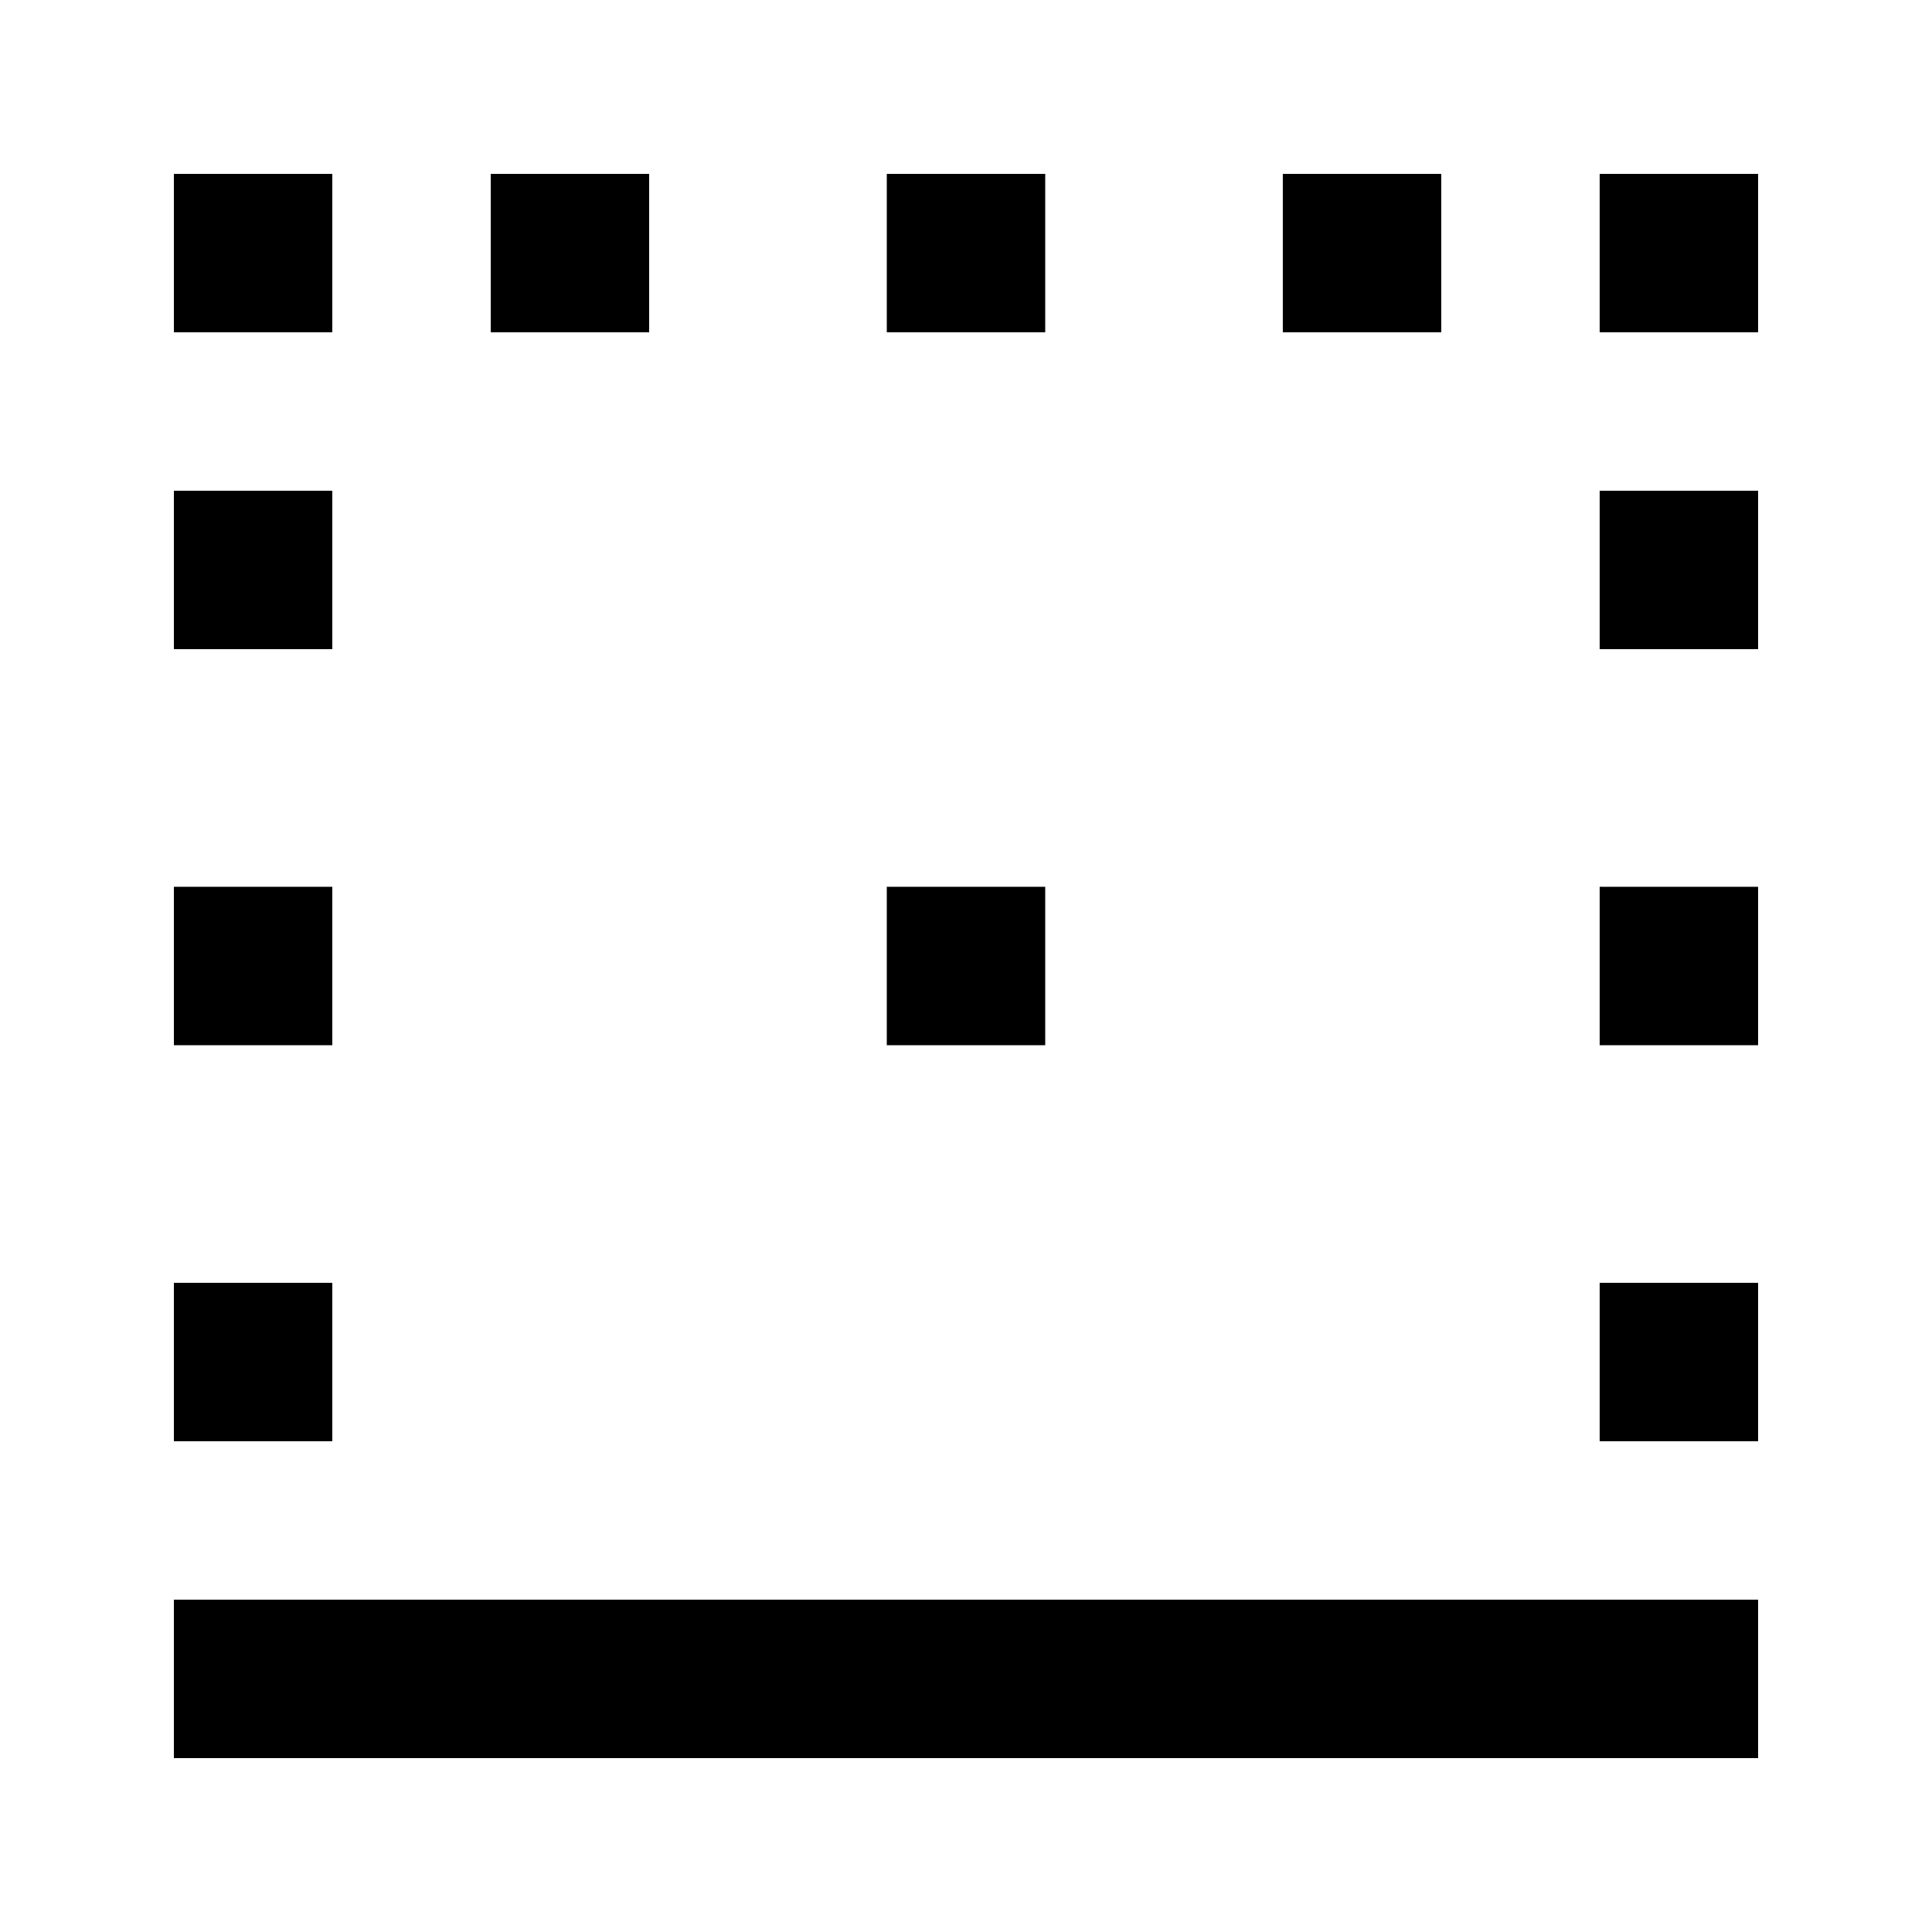
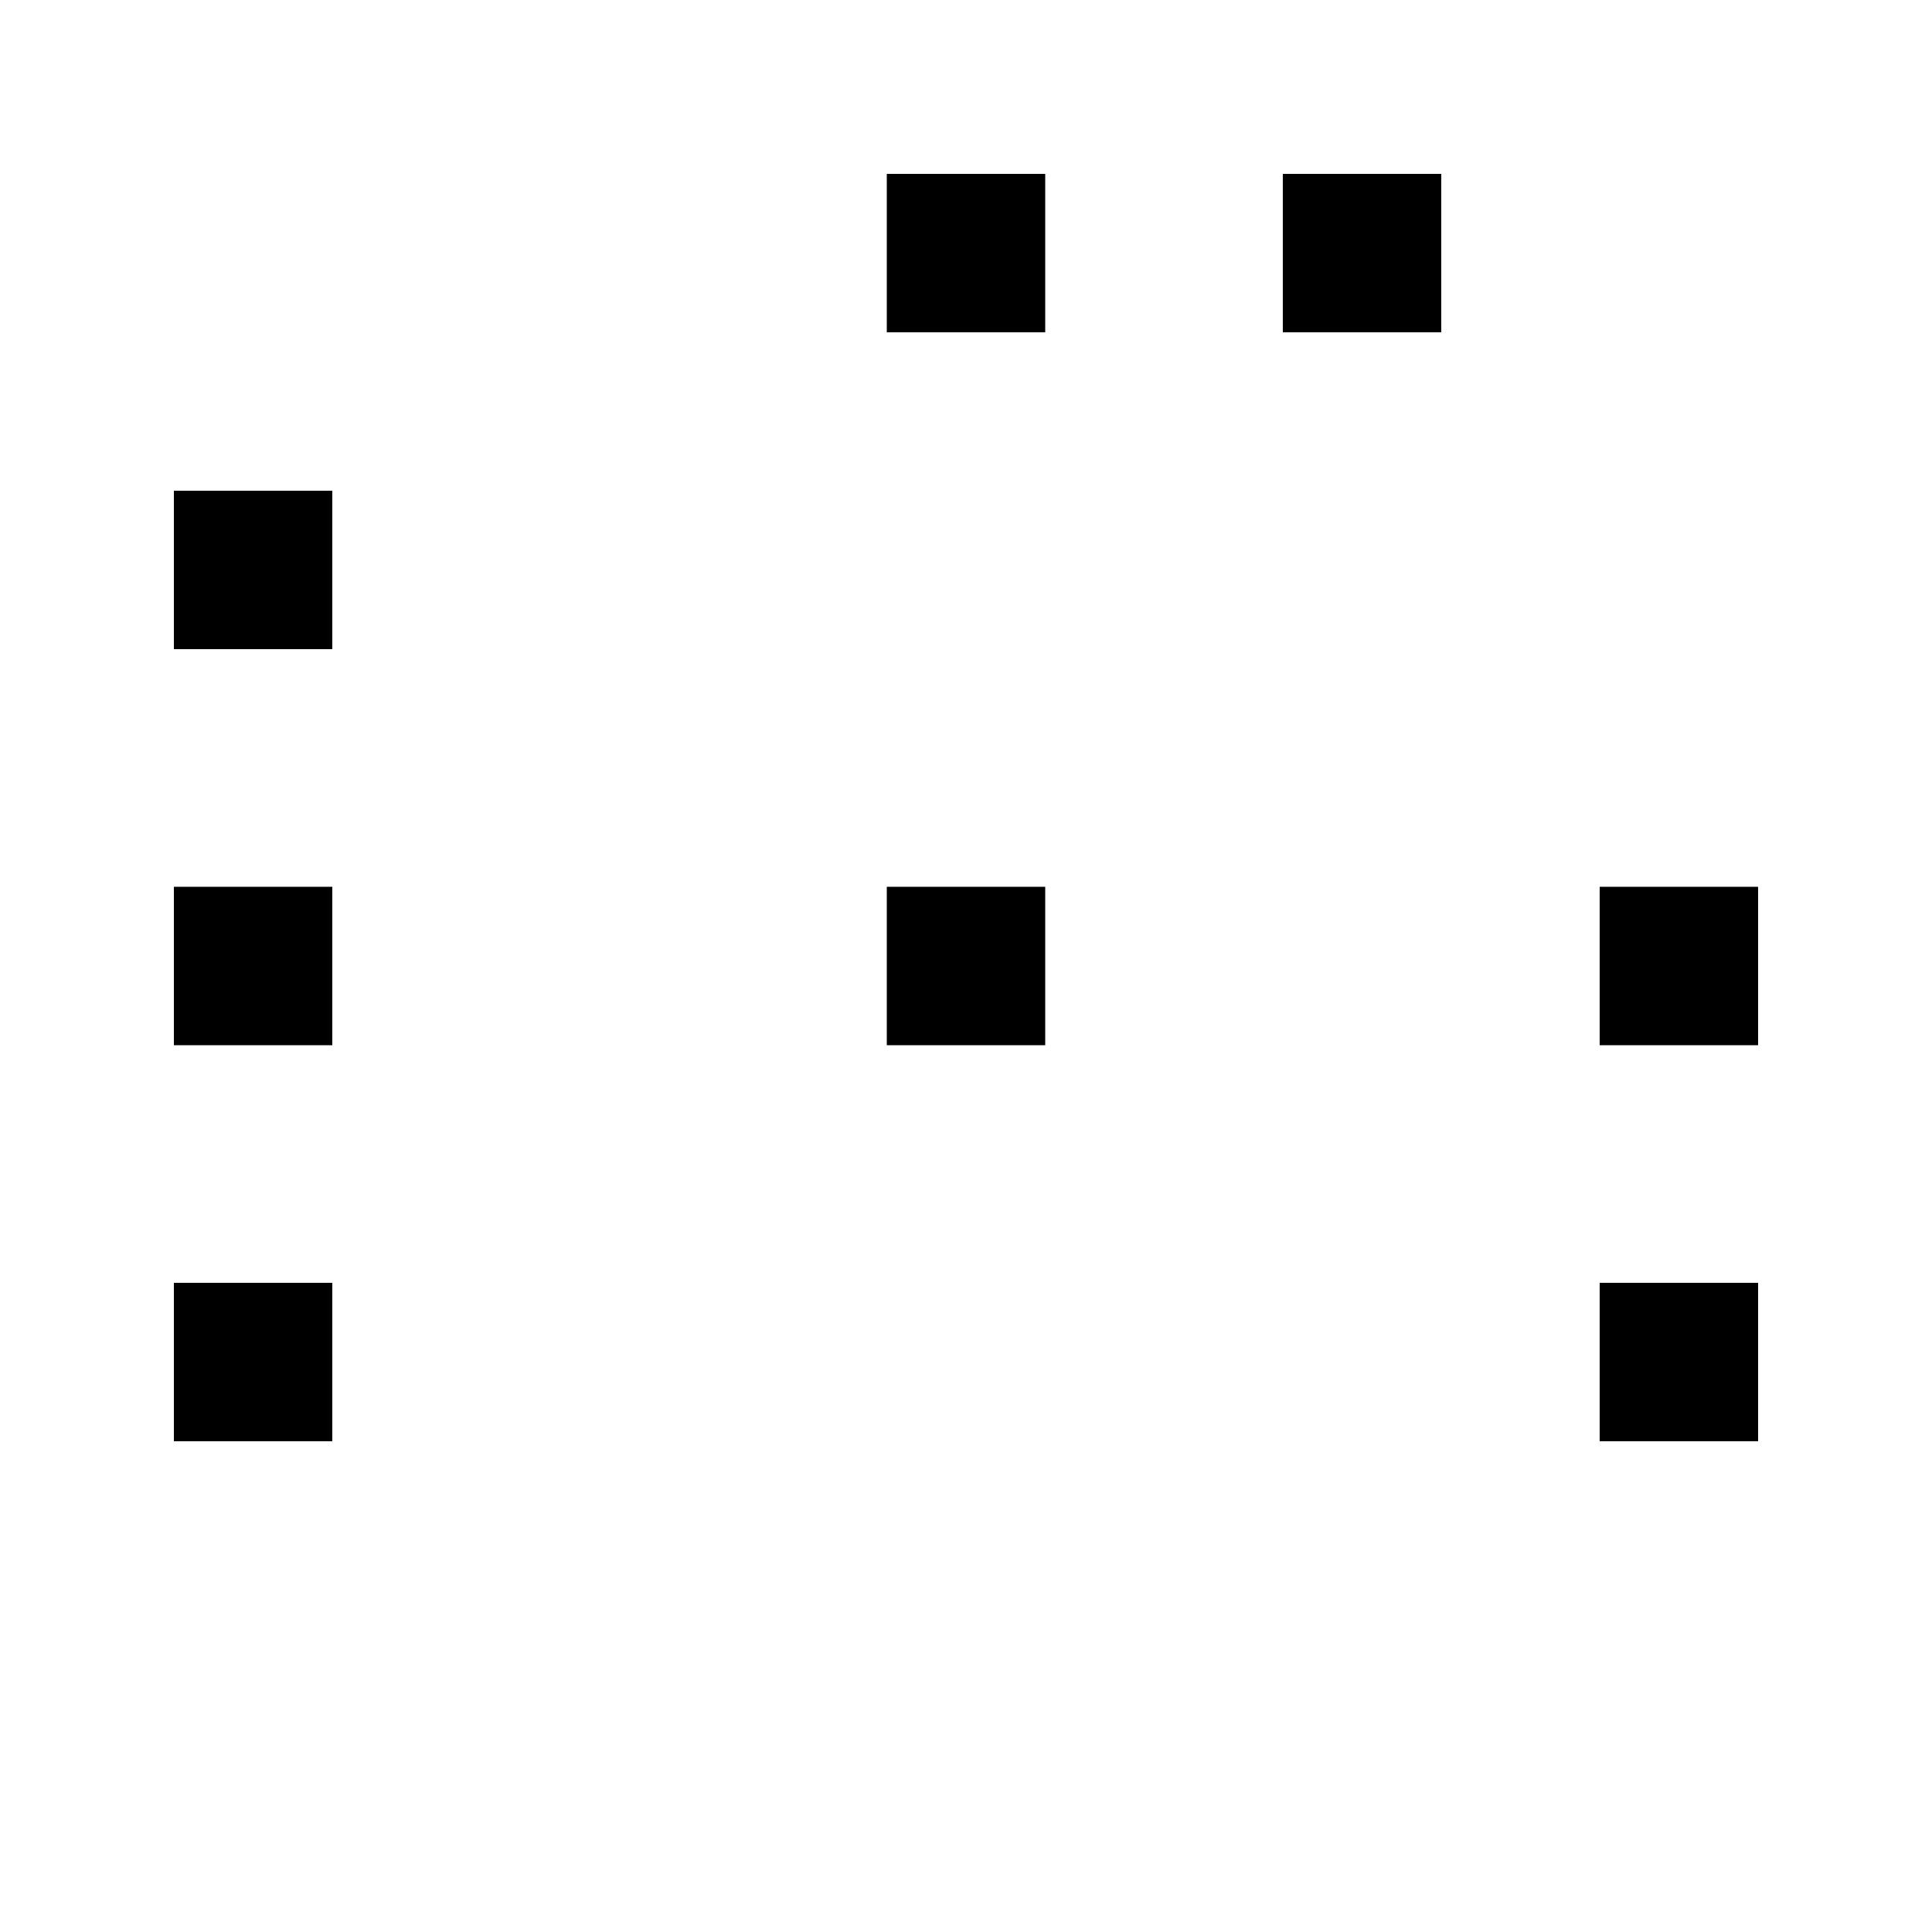
<svg xmlns="http://www.w3.org/2000/svg" fill="#000000" width="800px" height="800px" version="1.1" viewBox="144 144 512 512">
  <g>
-     <path d="m190.08 567.93h419.84v41.984h-419.84z" />
    <path d="m379.01 190.08h41.984v41.984h-41.984z" />
    <path d="m567.93 379.01h41.984v41.984h-41.984z" />
-     <path d="m567.93 274.05h41.984v41.984h-41.984z" />
    <path d="m483.96 190.08h41.984v41.984h-41.984z" />
-     <path d="m274.05 190.08h41.984v41.984h-41.984z" />
    <path d="m567.93 483.96h41.984v41.984h-41.984z" />
-     <path d="m567.93 190.08h41.984v41.984h-41.984z" />
+     <path d="m567.93 190.08h41.984h-41.984z" />
    <path d="m190.08 379.01h41.984v41.984h-41.984z" />
    <path d="m379.01 379.01h41.984v41.984h-41.984z" />
    <path d="m190.08 274.05h41.984v41.984h-41.984z" />
    <path d="m190.08 483.96h41.984v41.984h-41.984z" />
-     <path d="m190.08 190.08h41.984v41.984h-41.984z" />
  </g>
</svg>